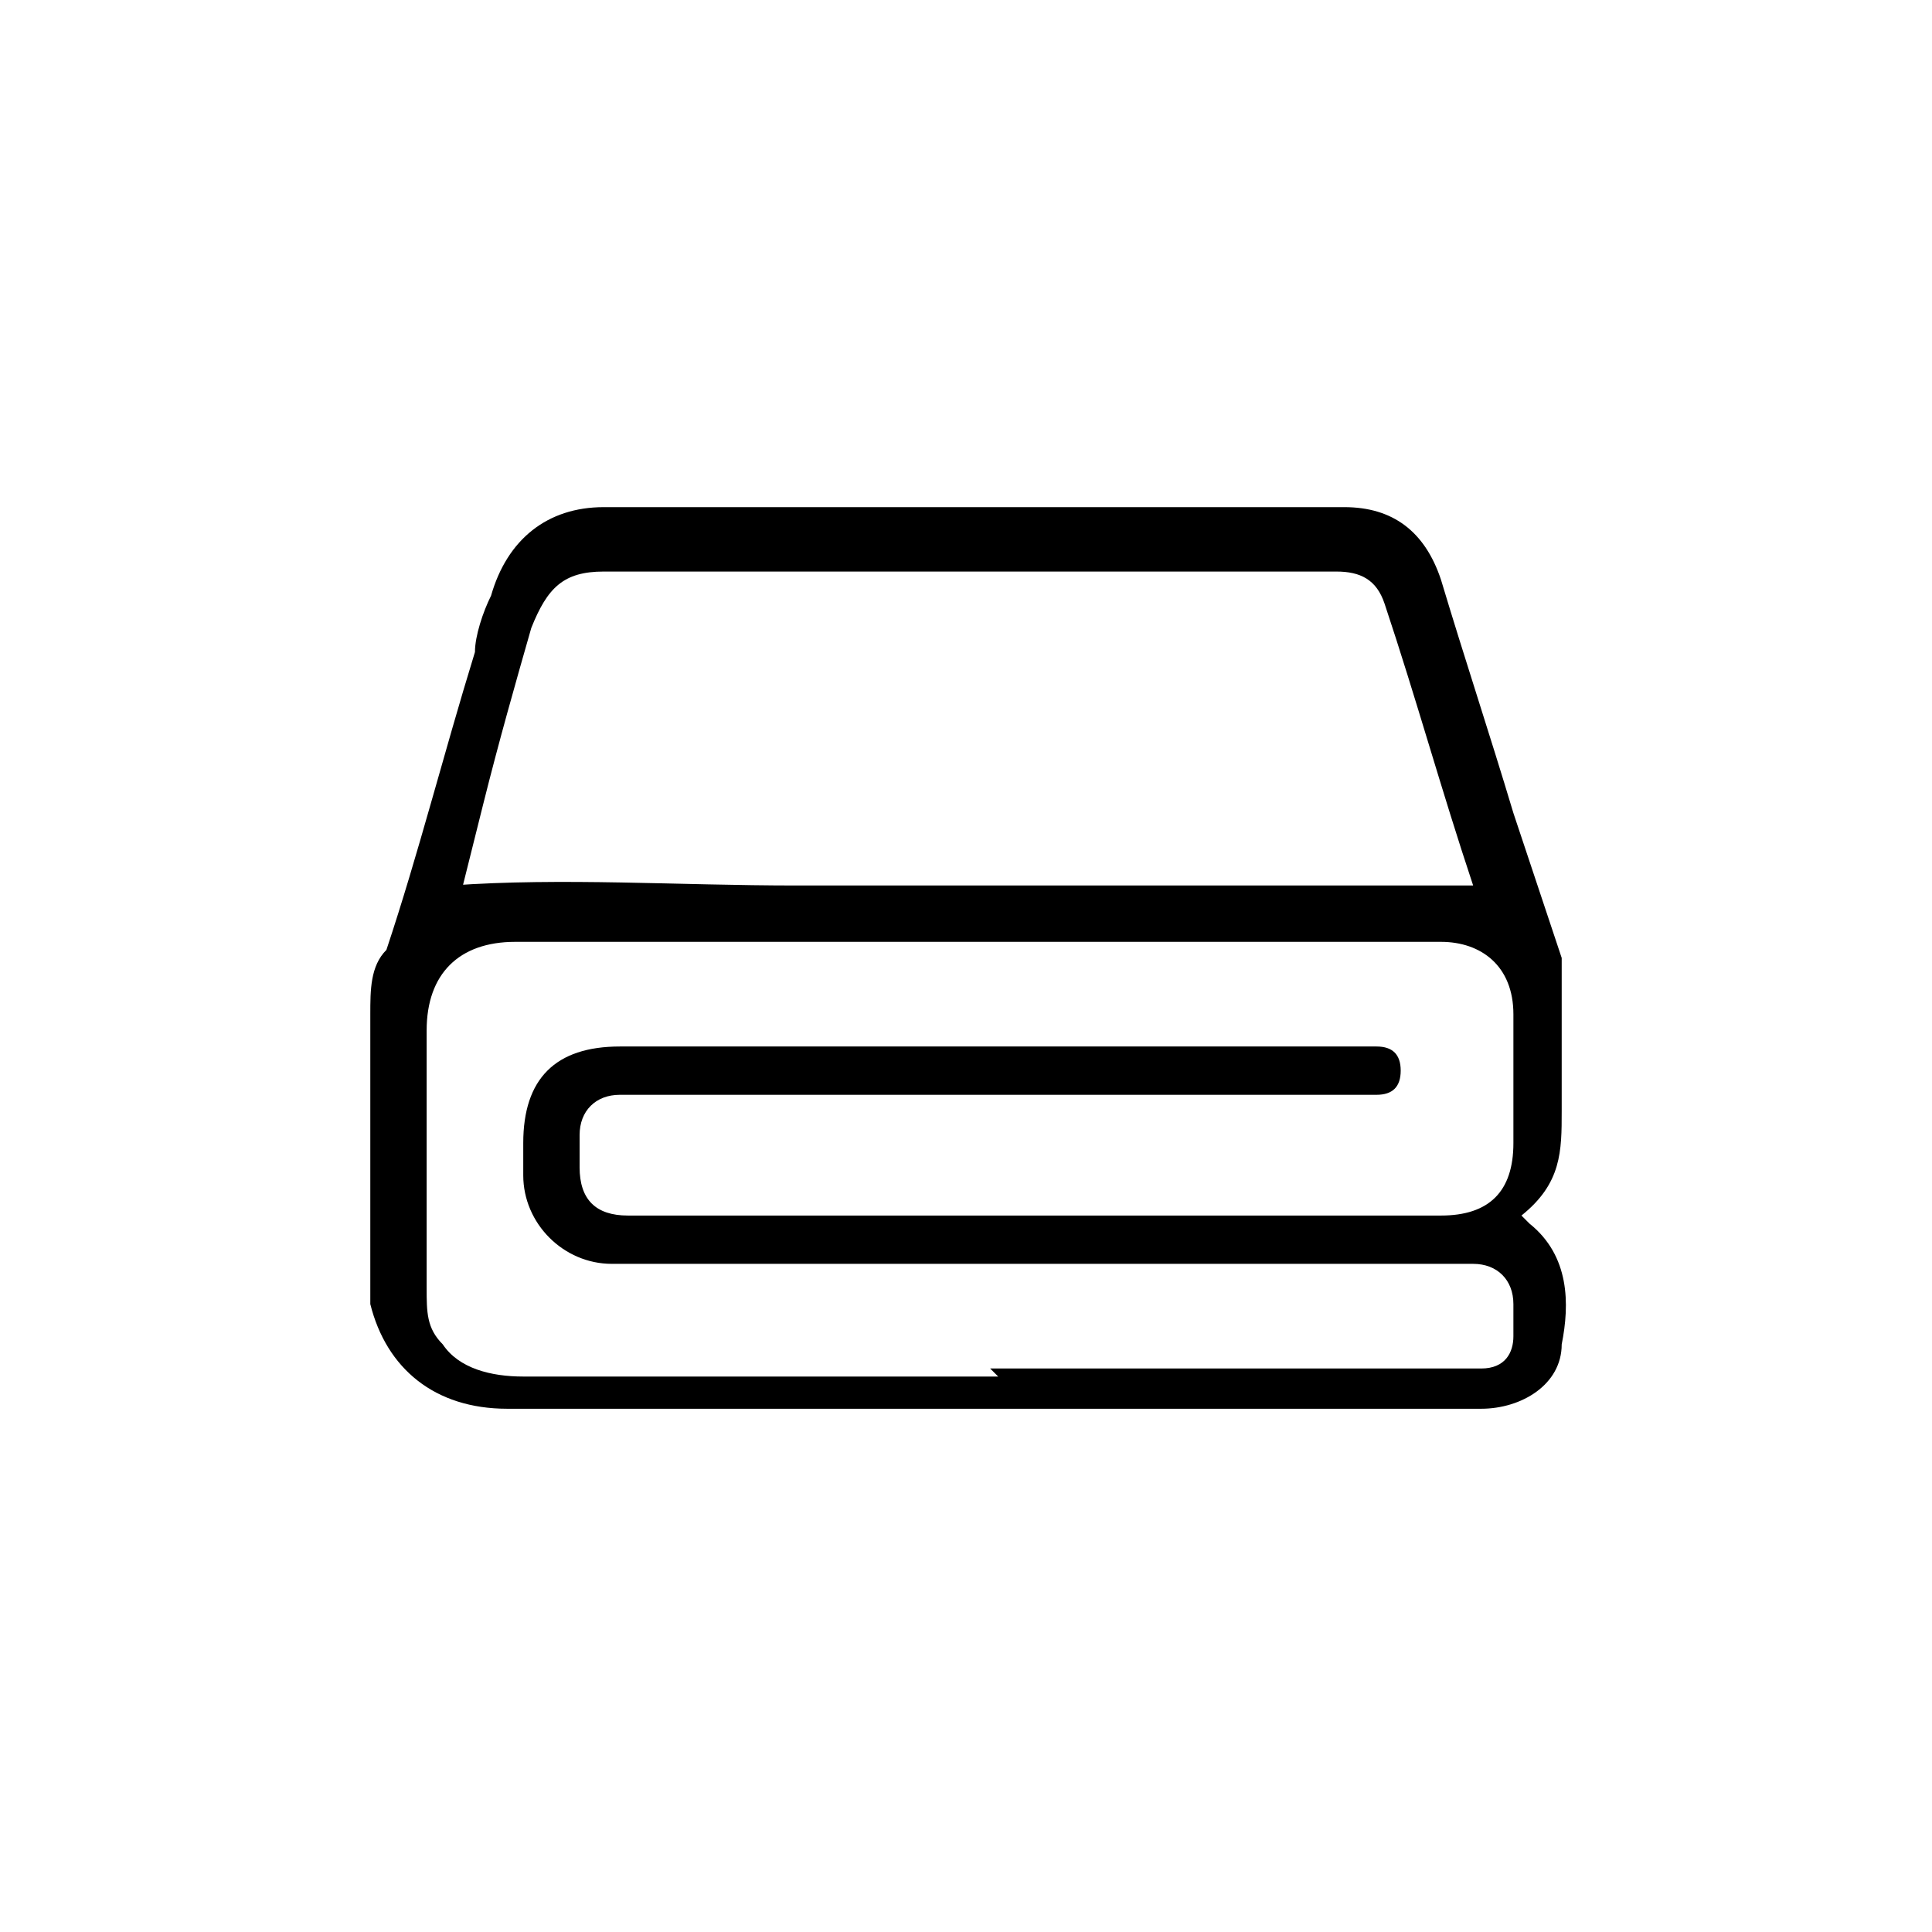
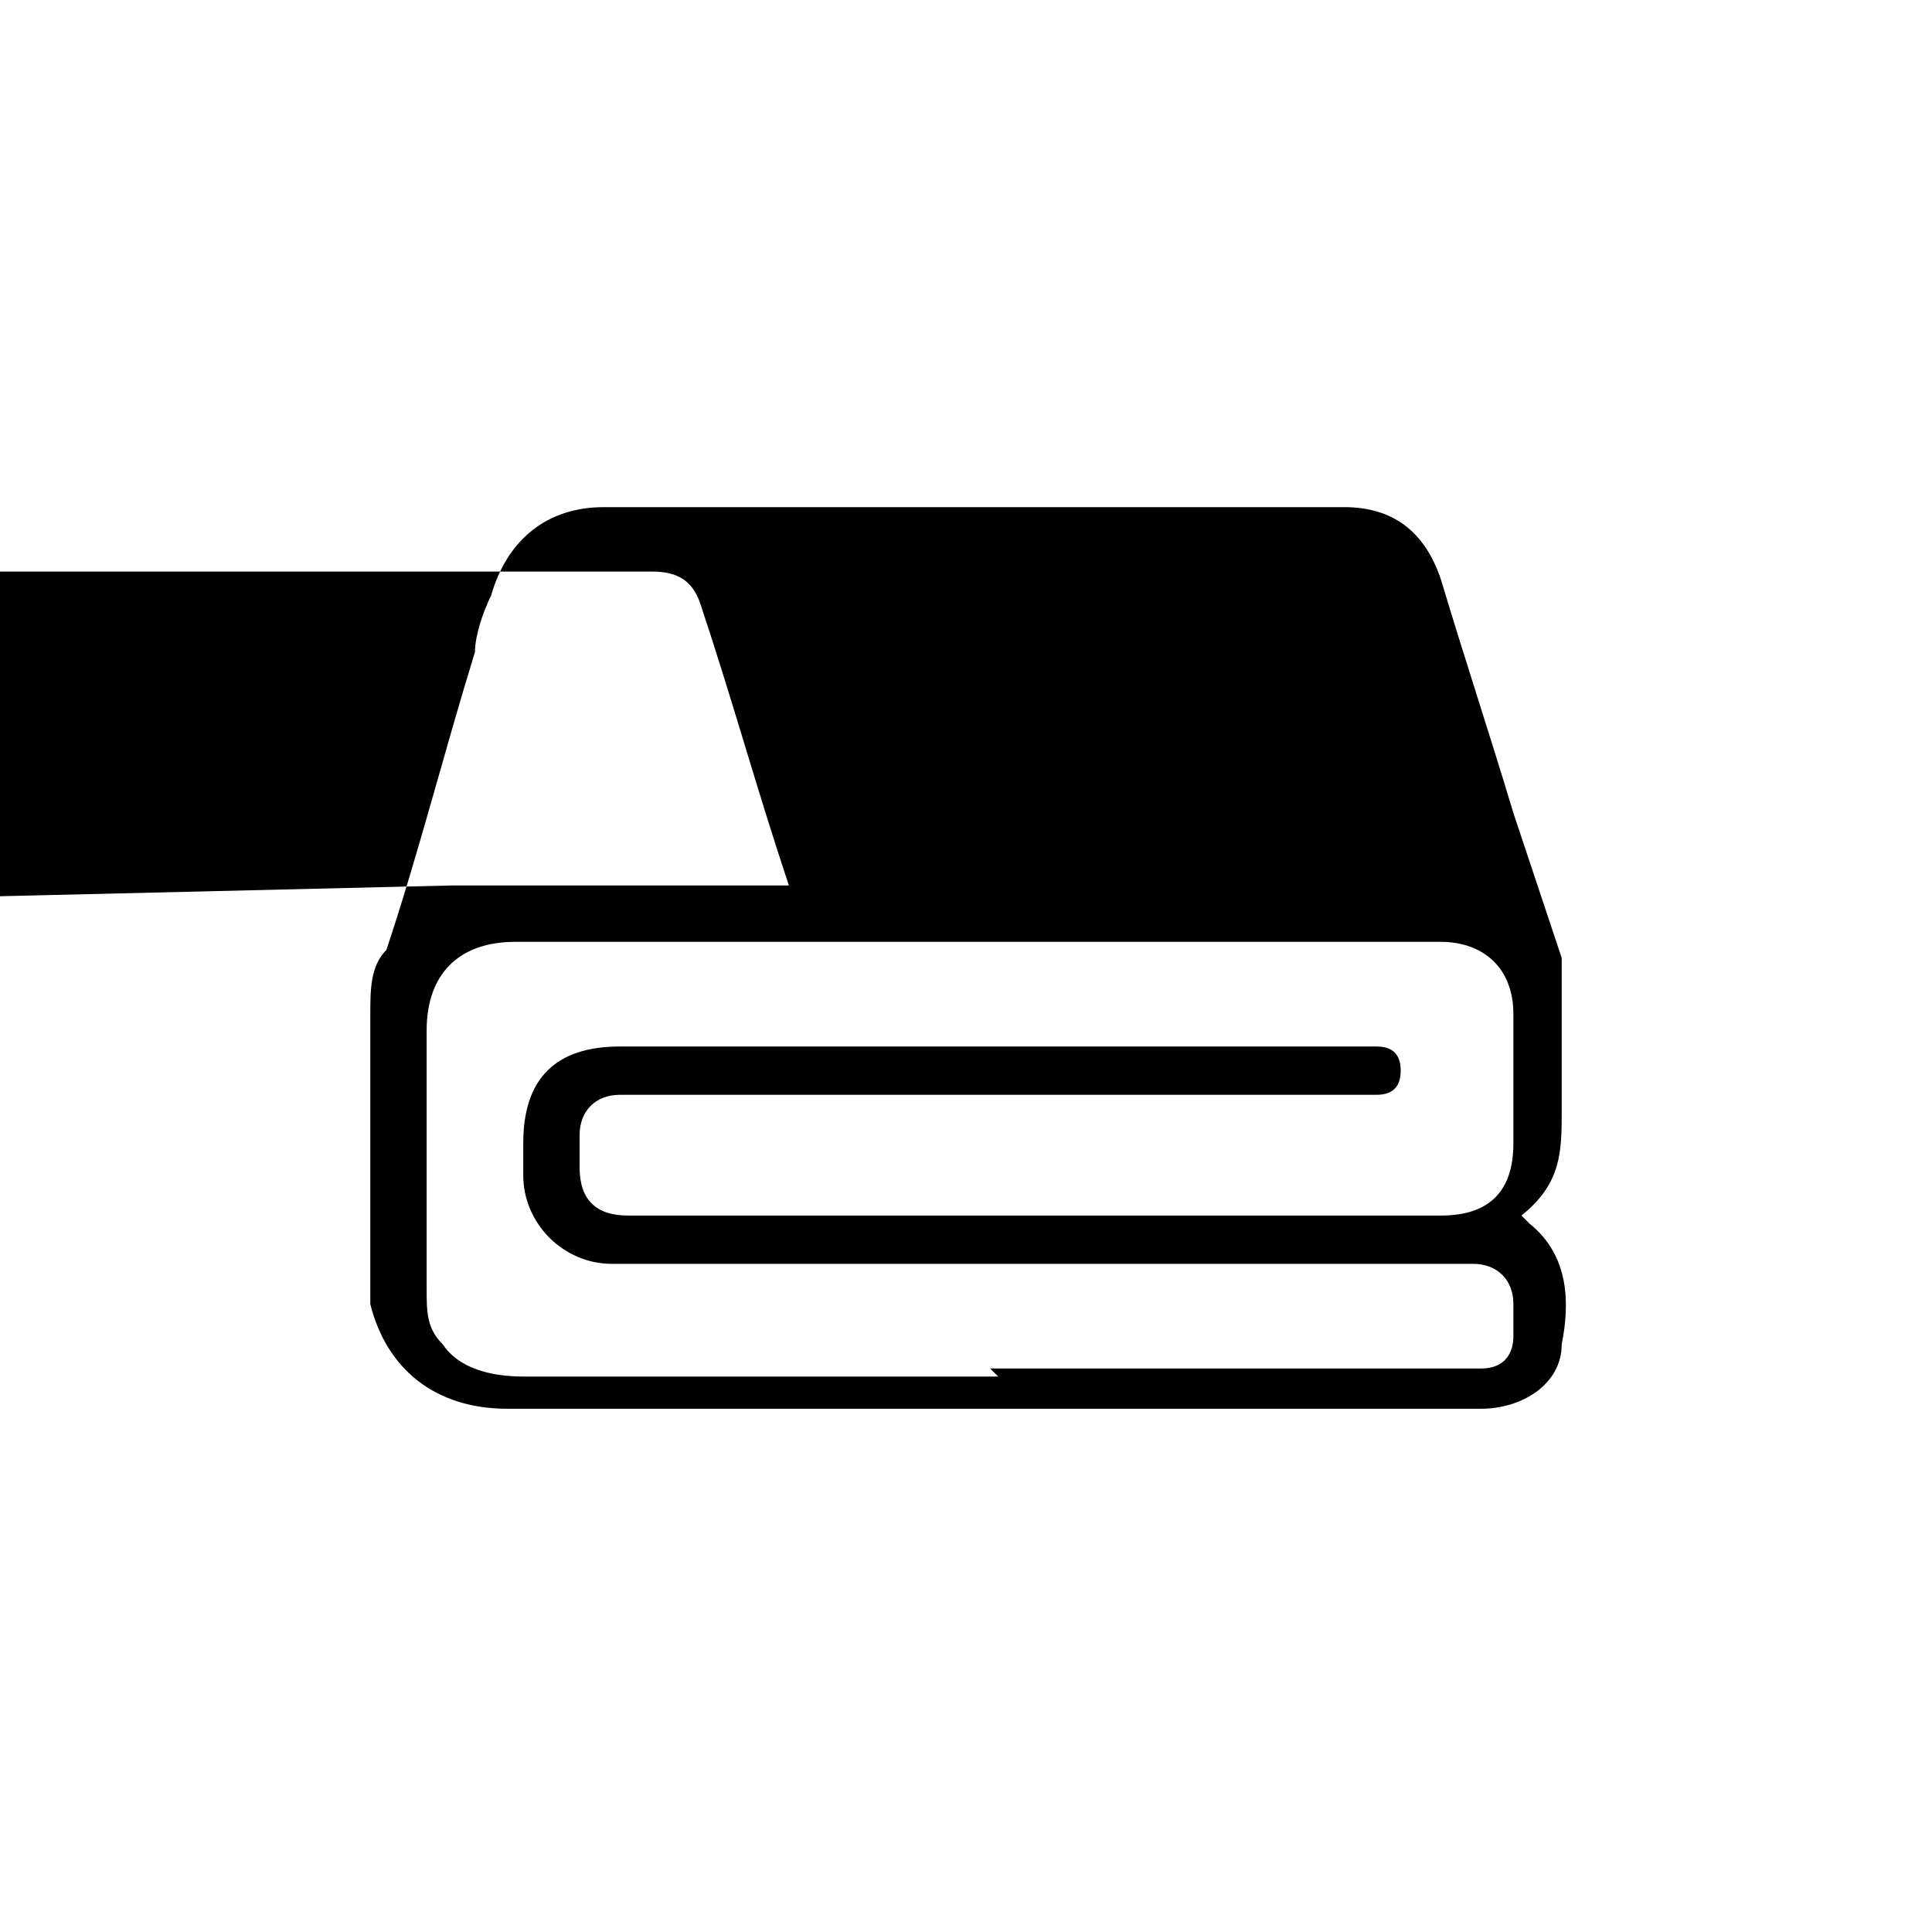
<svg xmlns="http://www.w3.org/2000/svg" id="Layer_1" data-name="Layer 1" version="1.1" viewBox="0 0 24 24">
  <defs>
    <style> .cls-1 { fill: #000; stroke-width: 0px; } </style>
  </defs>
-   <path class="cls-1" d="M19,15.2c.5.4.5,1,.4,1.5,0,.5-.5.8-1,.8,0,0-.1,0-.2,0-4,0-7.9,0-11.9,0-.9,0-1.5-.5-1.7-1.3,0-.2,0-.3,0-.5,0-1,0-2.1,0-3.1,0-.3,0-.6.2-.8.4-1.2.7-2.4,1.1-3.7,0-.2.1-.5.2-.7.2-.7.7-1.1,1.4-1.1,3.1,0,6.1,0,9.2,0,.6,0,1,.3,1.2.9.3,1,.6,1.9.9,2.9.2.6.4,1.2.6,1.8,0,.2,0,.3,0,.5,0,.5,0,1,0,1.4,0,.5,0,.9-.5,1.3ZM12.3,17c2,0,3.9,0,5.9,0,0,0,.1,0,.2,0,.3,0,.4-.2.4-.4,0-.1,0-.3,0-.4,0-.3-.2-.5-.5-.5-.2,0-.4,0-.6,0-2.6,0-5.2,0-7.8,0-.8,0-1.5,0-2.3,0-.6,0-1.1-.5-1.1-1.1,0-.1,0-.3,0-.4,0-.8.4-1.2,1.2-1.2,3.1,0,6.2,0,9.2,0,0,0,.1,0,.2,0,.2,0,.3.1.3.3,0,.2-.1.3-.3.3,0,0-.1,0-.2,0-2.3,0-4.6,0-6.9,0-.8,0-1.6,0-2.3,0-.3,0-.5.2-.5.5,0,.1,0,.3,0,.4,0,.4.2.6.6.6,3.4,0,6.8,0,10.1,0,.6,0,.9-.3.9-.9,0-.5,0-1.1,0-1.6,0-.6-.4-.9-.9-.9-3.8,0-7.7,0-11.5,0-.7,0-1.1.4-1.1,1.1,0,1.1,0,2.1,0,3.2,0,.3,0,.5.2.7.2.3.6.4,1,.4,2,0,3.9,0,5.9,0ZM5.6,11c1.4-.1,2.8,0,4.3,0,1.4,0,2.8,0,4.2,0s2.8,0,4.2,0c-.4-1.2-.7-2.3-1.1-3.5-.1-.3-.3-.4-.6-.4-3,0-6.1,0-9.1,0-.5,0-.7.2-.9.7-.2.7-.4,1.4-.6,2.2-.1.4-.2.8-.3,1.2Z" />
+   <path class="cls-1" d="M19,15.2c.5.4.5,1,.4,1.5,0,.5-.5.8-1,.8,0,0-.1,0-.2,0-4,0-7.9,0-11.9,0-.9,0-1.5-.5-1.7-1.3,0-.2,0-.3,0-.5,0-1,0-2.1,0-3.1,0-.3,0-.6.2-.8.4-1.2.7-2.4,1.1-3.7,0-.2.1-.5.2-.7.2-.7.7-1.1,1.4-1.1,3.1,0,6.1,0,9.2,0,.6,0,1,.3,1.2.9.3,1,.6,1.9.9,2.9.2.6.4,1.2.6,1.8,0,.2,0,.3,0,.5,0,.5,0,1,0,1.4,0,.5,0,.9-.5,1.3ZM12.3,17c2,0,3.9,0,5.9,0,0,0,.1,0,.2,0,.3,0,.4-.2.4-.4,0-.1,0-.3,0-.4,0-.3-.2-.5-.5-.5-.2,0-.4,0-.6,0-2.6,0-5.2,0-7.8,0-.8,0-1.5,0-2.3,0-.6,0-1.1-.5-1.1-1.1,0-.1,0-.3,0-.4,0-.8.4-1.2,1.2-1.2,3.1,0,6.2,0,9.2,0,0,0,.1,0,.2,0,.2,0,.3.1.3.3,0,.2-.1.3-.3.3,0,0-.1,0-.2,0-2.3,0-4.6,0-6.9,0-.8,0-1.6,0-2.3,0-.3,0-.5.2-.5.5,0,.1,0,.3,0,.4,0,.4.2.6.6.6,3.4,0,6.8,0,10.1,0,.6,0,.9-.3.9-.9,0-.5,0-1.1,0-1.6,0-.6-.4-.9-.9-.9-3.8,0-7.7,0-11.5,0-.7,0-1.1.4-1.1,1.1,0,1.1,0,2.1,0,3.2,0,.3,0,.5.2.7.2.3.6.4,1,.4,2,0,3.9,0,5.9,0ZM5.6,11s2.8,0,4.2,0c-.4-1.2-.7-2.3-1.1-3.5-.1-.3-.3-.4-.6-.4-3,0-6.1,0-9.1,0-.5,0-.7.2-.9.7-.2.7-.4,1.4-.6,2.2-.1.4-.2.8-.3,1.2Z" />
</svg>